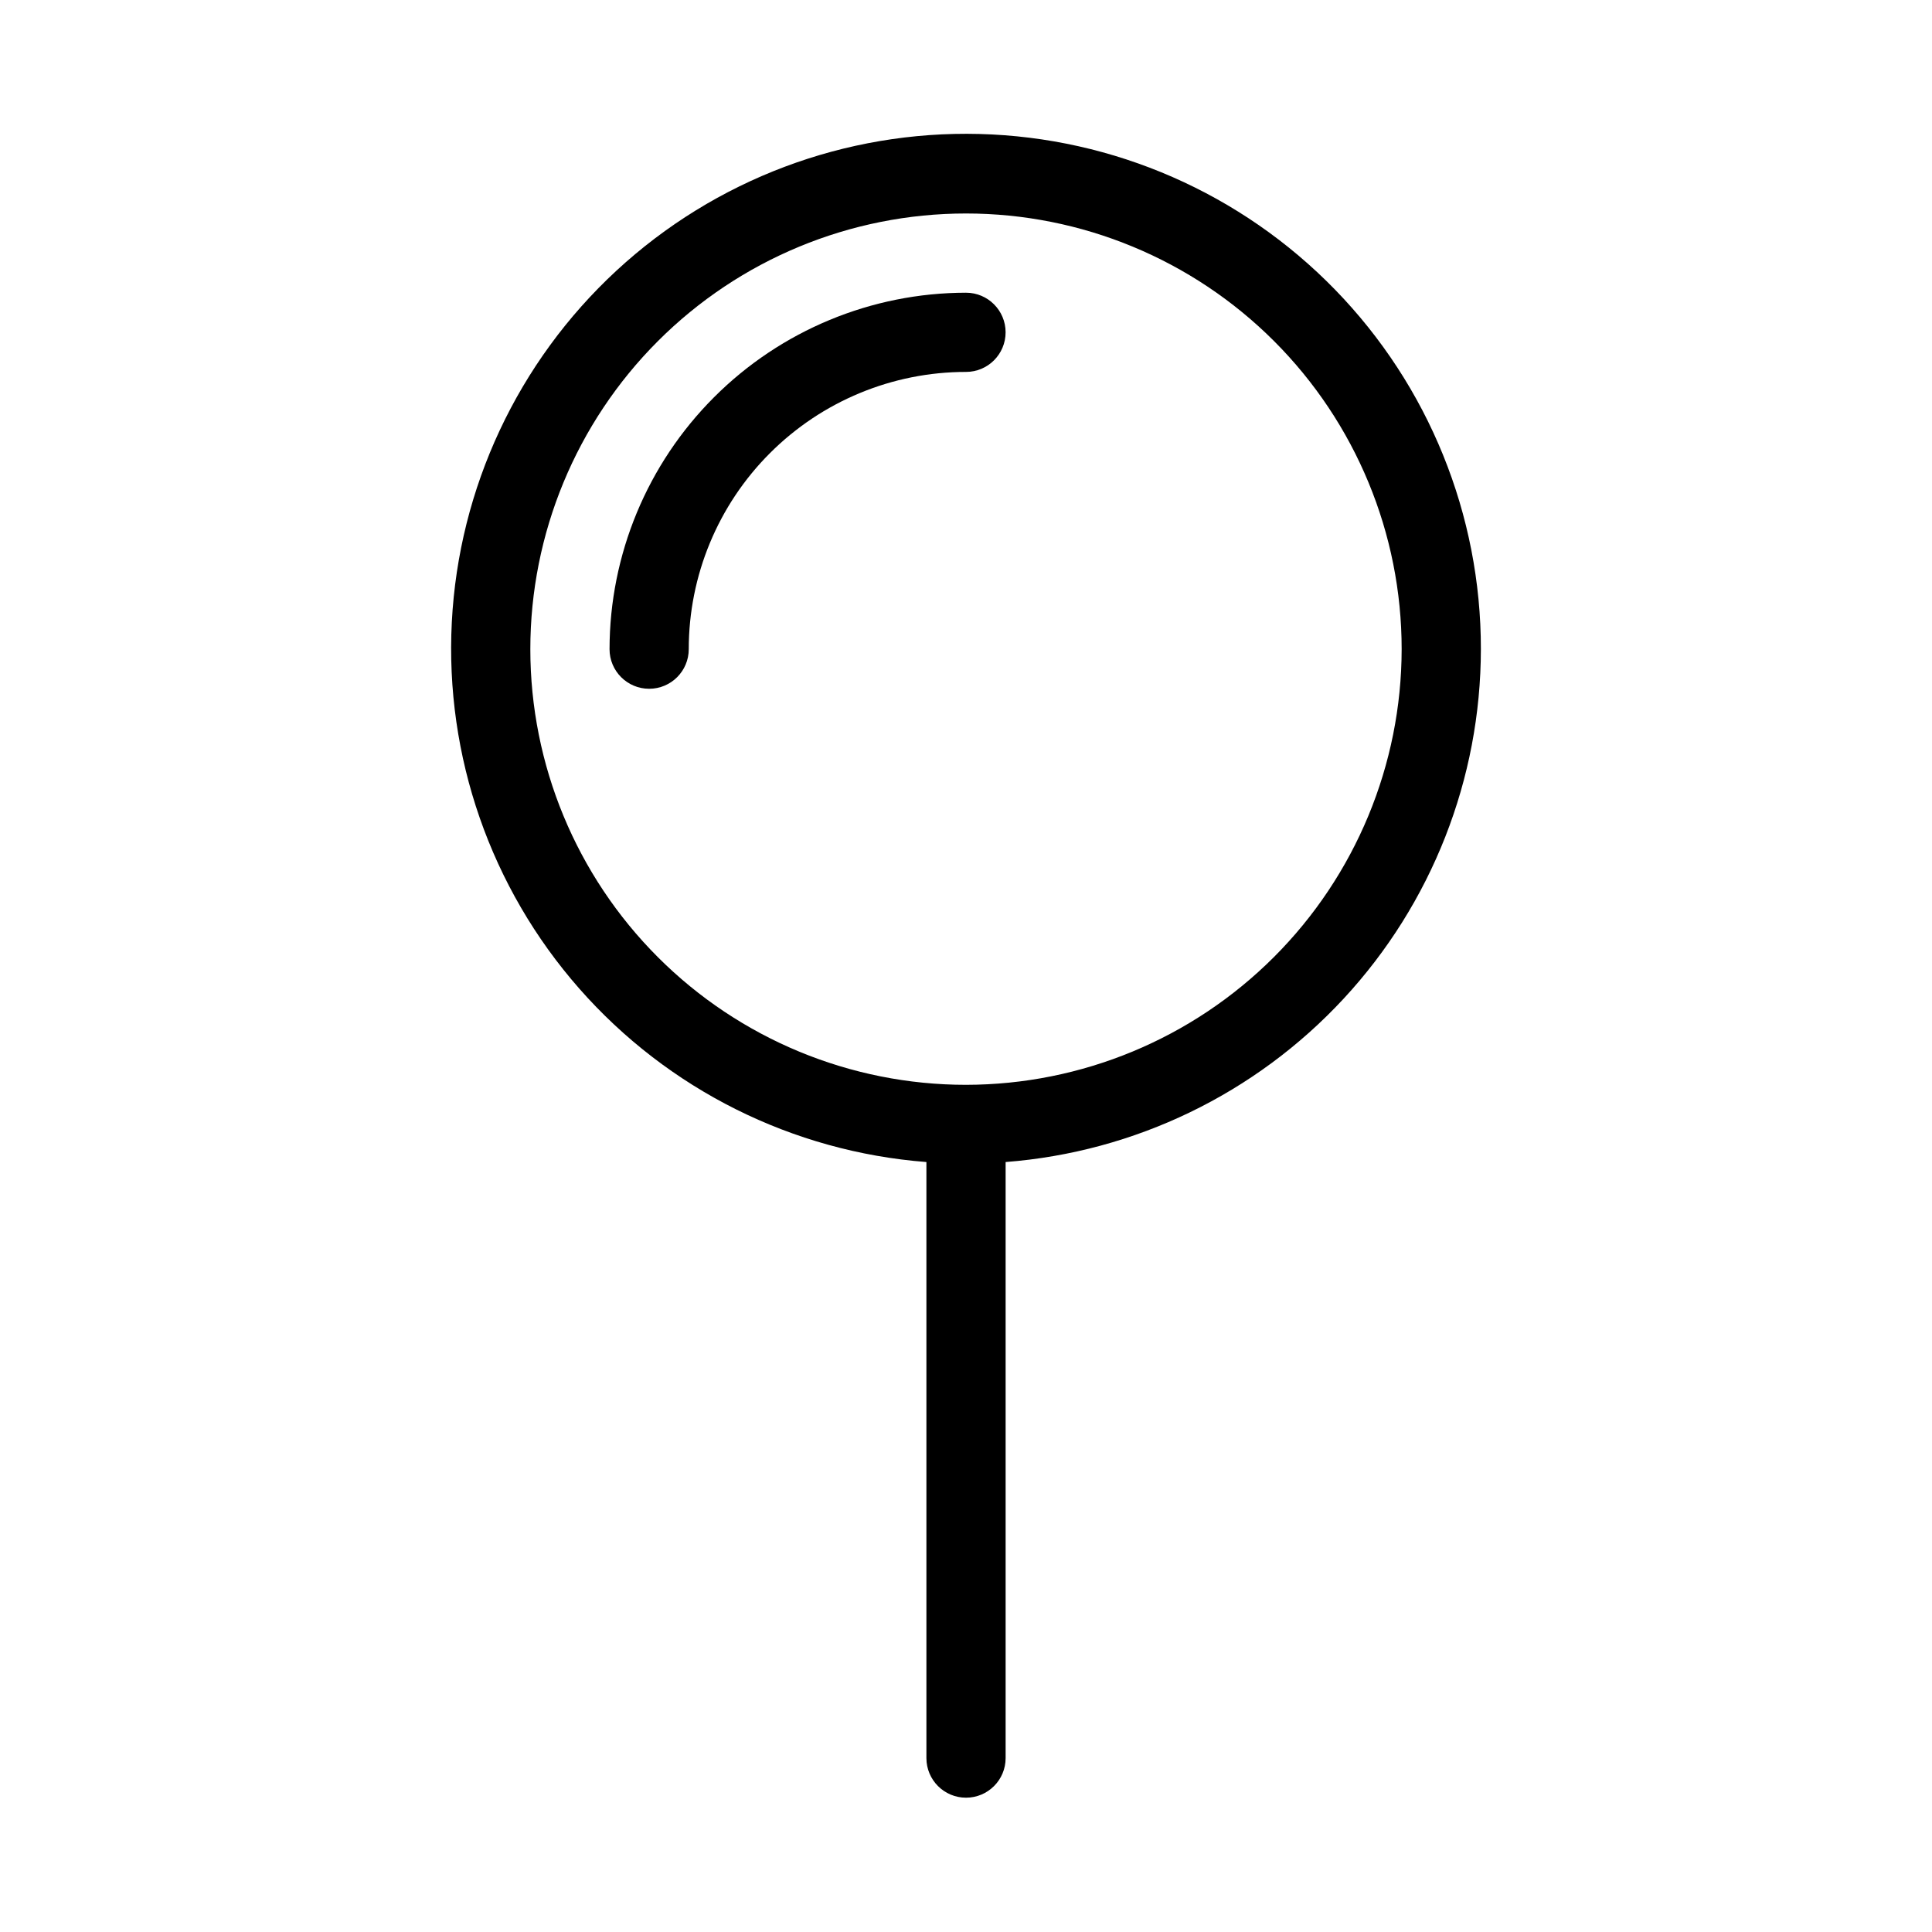
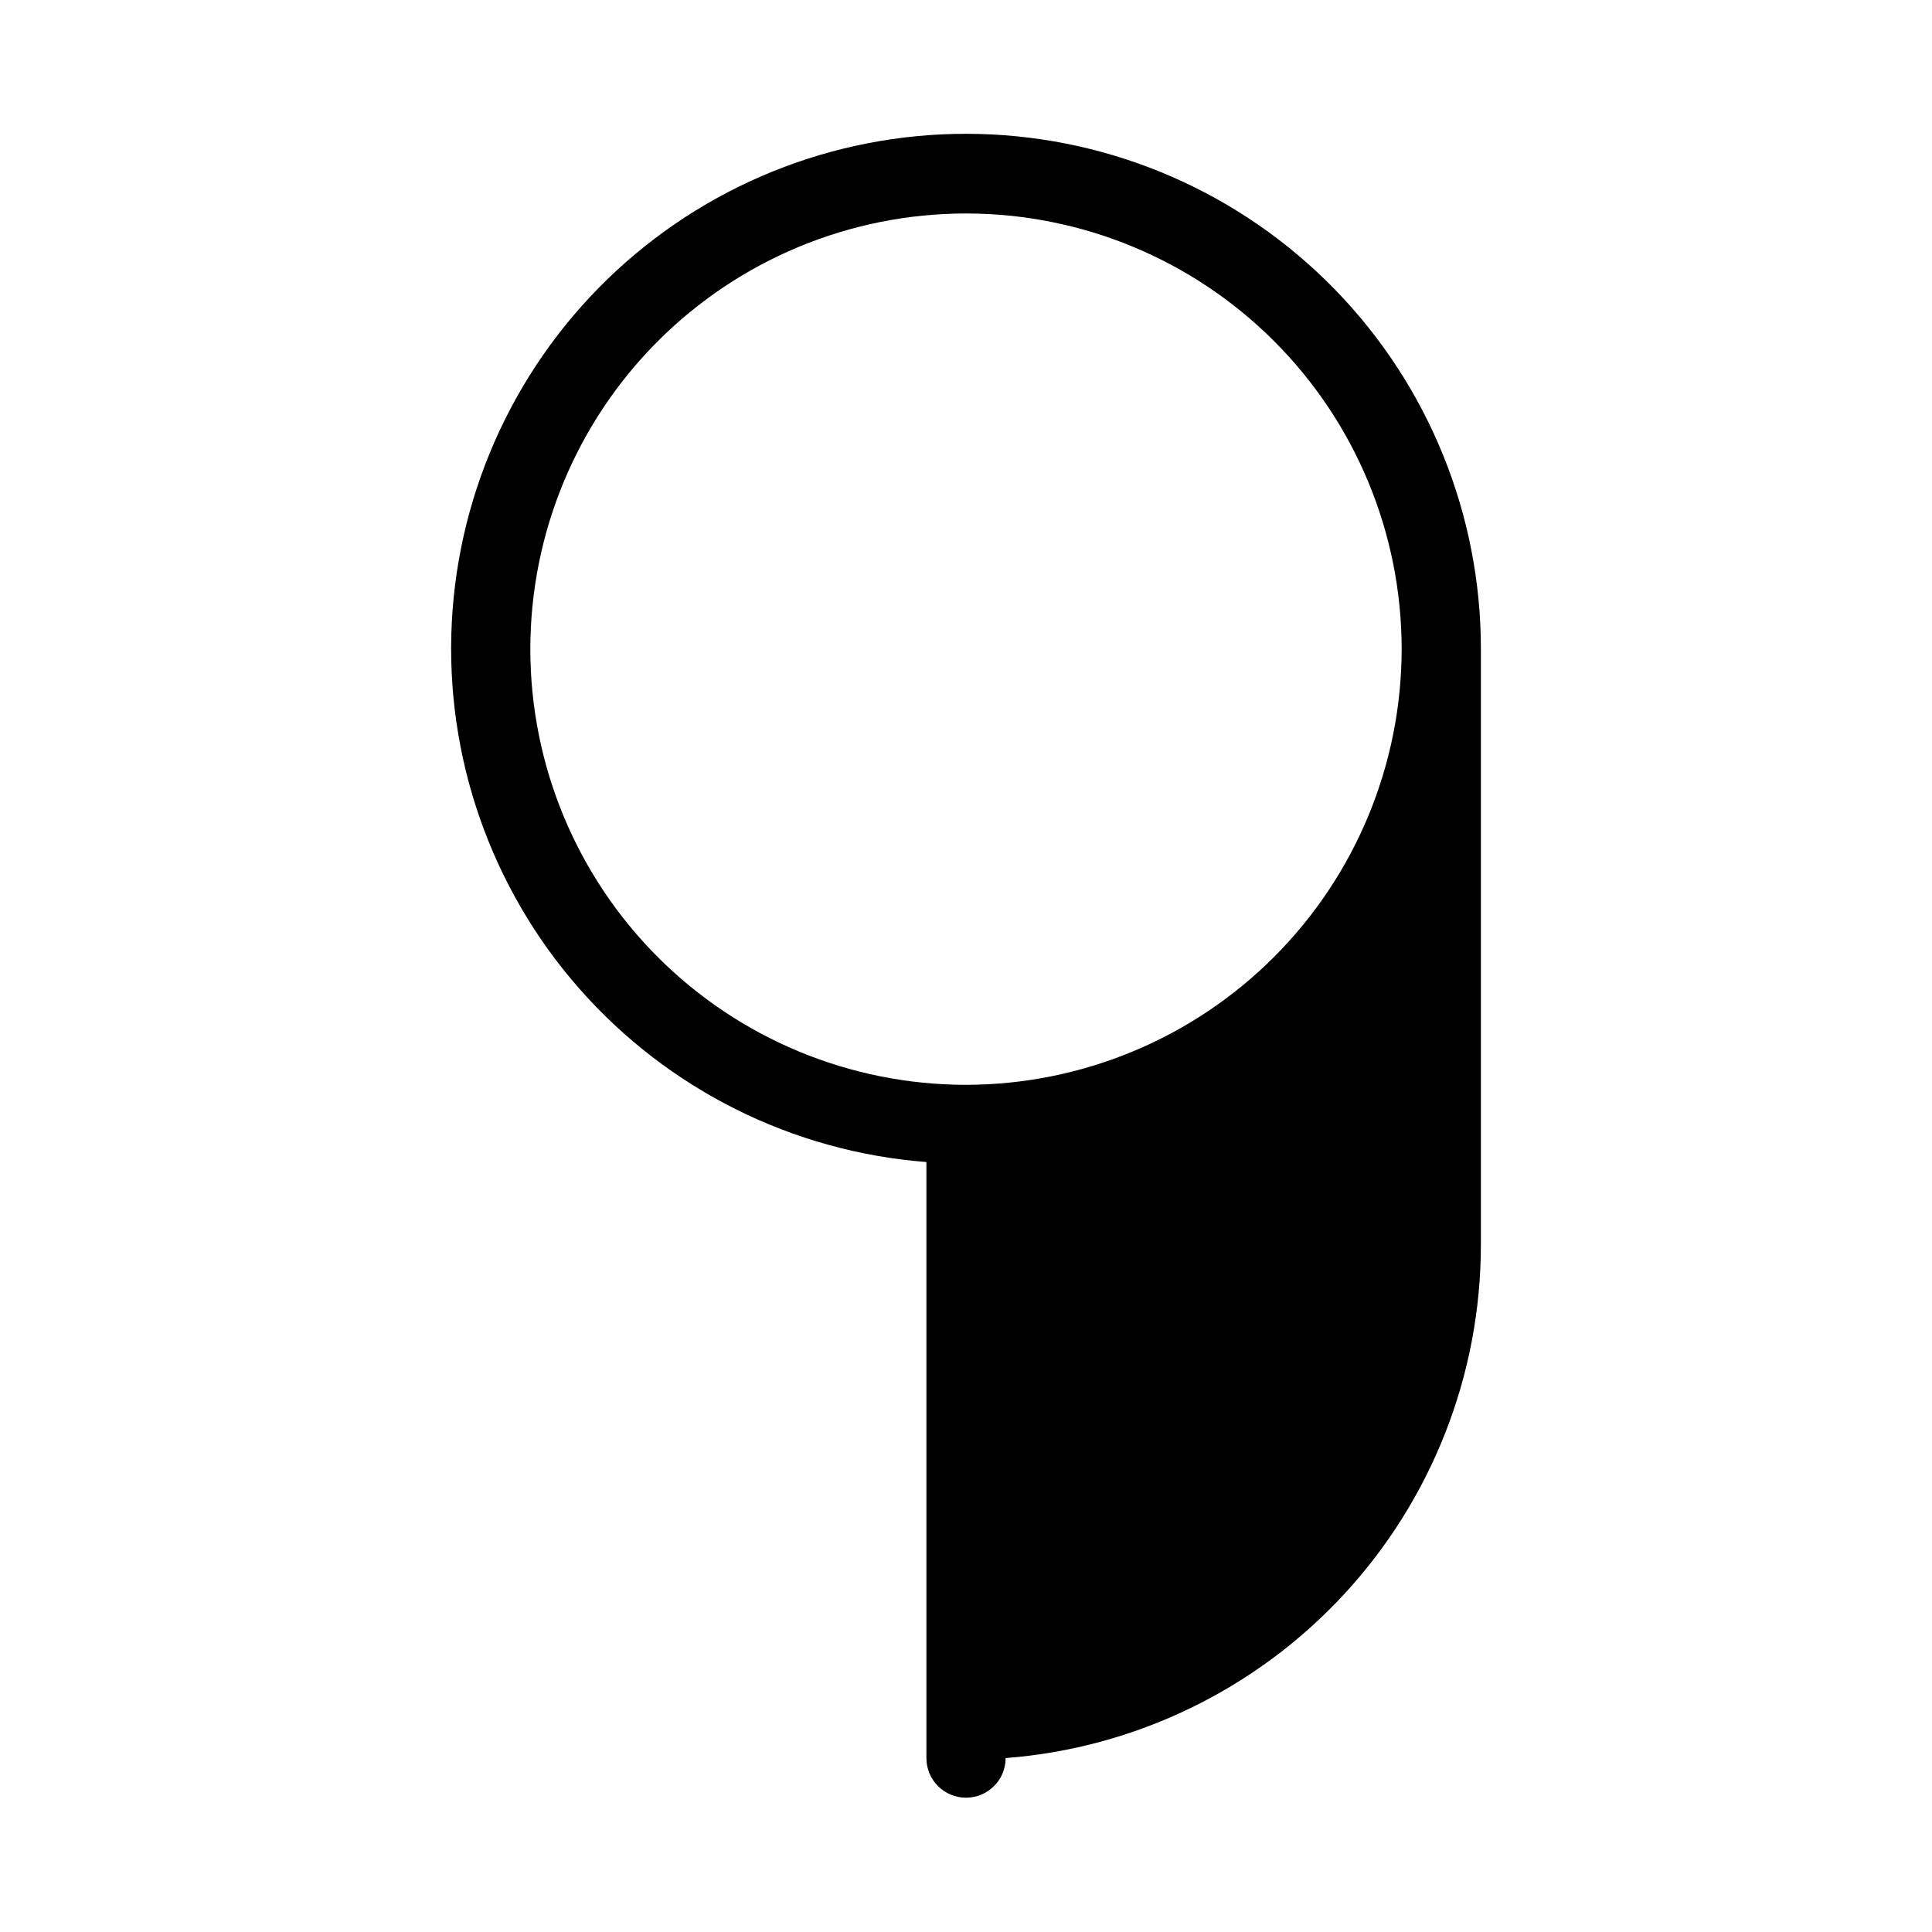
<svg xmlns="http://www.w3.org/2000/svg" fill="#000000" width="800px" height="800px" version="1.1" viewBox="144 144 512 512">
  <g>
-     <path d="m536.45 316.03c0.031-35.59-13.84-69.781-38.664-95.285-24.82-25.508-58.625-40.305-94.199-41.238-35.578-0.934-70.113 12.07-96.238 36.234-26.125 24.168-41.773 57.586-43.613 93.125-1.836 35.543 10.289 70.395 33.781 97.125 23.496 26.73 56.508 43.223 91.992 45.961v157.96c0 5.797 4.699 10.496 10.496 10.496s10.496-4.699 10.496-10.496v-157.96c34.246-2.641 66.238-18.105 89.586-43.301 23.348-25.195 36.336-58.27 36.363-92.621zm-136.45 115.46c-30.621 0-59.988-12.164-81.641-33.816s-33.816-51.02-33.816-81.641 12.164-59.988 33.816-81.641 51.02-33.816 81.641-33.816 59.984 12.164 81.637 33.816c21.652 21.652 33.816 51.02 33.816 81.641-0.031 30.609-12.207 59.957-33.852 81.602-21.645 21.645-50.992 33.82-81.602 33.855z" />
-     <path d="m400 221.57c-25.047 0.027-49.059 9.988-66.766 27.699-17.711 17.707-27.672 41.719-27.699 66.766 0 5.797 4.699 10.496 10.496 10.496s10.496-4.699 10.496-10.496c0-19.488 7.738-38.176 21.52-51.953 13.777-13.777 32.465-21.52 51.953-21.52 5.797 0 10.496-4.699 10.496-10.496s-4.699-10.496-10.496-10.496z" />
+     <path d="m536.45 316.03c0.031-35.59-13.84-69.781-38.664-95.285-24.82-25.508-58.625-40.305-94.199-41.238-35.578-0.934-70.113 12.07-96.238 36.234-26.125 24.168-41.773 57.586-43.613 93.125-1.836 35.543 10.289 70.395 33.781 97.125 23.496 26.73 56.508 43.223 91.992 45.961v157.96c0 5.797 4.699 10.496 10.496 10.496s10.496-4.699 10.496-10.496c34.246-2.641 66.238-18.105 89.586-43.301 23.348-25.195 36.336-58.27 36.363-92.621zm-136.45 115.46c-30.621 0-59.988-12.164-81.641-33.816s-33.816-51.02-33.816-81.641 12.164-59.988 33.816-81.641 51.02-33.816 81.641-33.816 59.984 12.164 81.637 33.816c21.652 21.652 33.816 51.02 33.816 81.641-0.031 30.609-12.207 59.957-33.852 81.602-21.645 21.645-50.992 33.82-81.602 33.855z" />
  </g>
</svg>